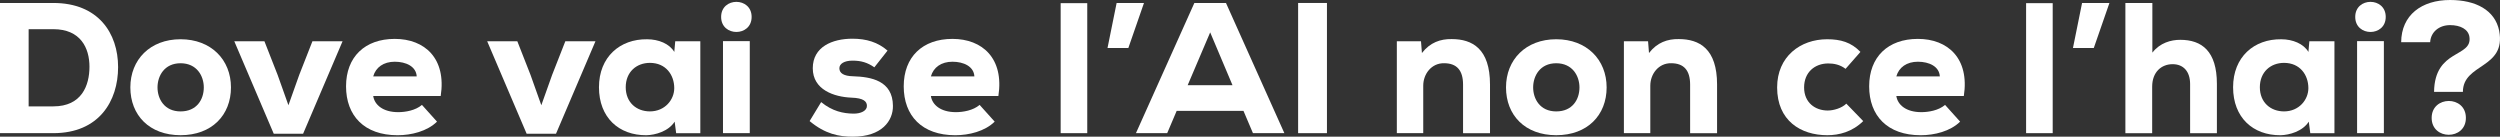
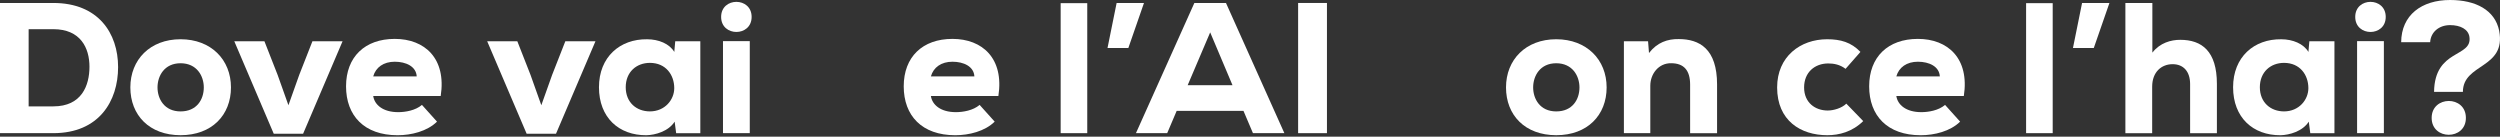
<svg xmlns="http://www.w3.org/2000/svg" id="Livello_1" viewBox="0 0 1051.02 57.47">
  <rect x="0" y="0" width="1051.02" height="57.47" fill="#333333" stroke="none" />
  <path d="M22.44,1.25c18.84,0,27.21,12.67,27.21,26.97s-8.05,27.76-27.21,27.76H0V1.25h22.44ZM12.04,44.72h10.4c11.88,0,15.17-8.76,15.17-16.66s-3.75-15.79-15.17-15.79h-10.4v32.45Z" style="fill:#fff; stroke-width:0px;" />
  <path d="M54.8,36.75c0-11.65,8.29-20.25,21.11-20.25s21.19,8.6,21.19,20.25-8.05,20.09-21.19,20.09-21.11-8.44-21.11-20.09ZM85.68,36.75c0-4.85-2.97-10.16-9.77-10.16s-9.69,5.32-9.69,10.16,2.89,10.09,9.69,10.09,9.77-5,9.77-10.09Z" style="fill:#fff; stroke-width:0px;" />
  <path d="M121.25,44.26l4.54-12.75,5.55-14.15h12.67l-16.58,38.86h-12.35l-16.58-38.86h12.67l5.55,14.15,4.54,12.75Z" style="fill:#fff; stroke-width:0px;" />
  <path d="M156.9,40.35c.55,3.75,4.14,6.8,10.48,6.8,3.05,0,7.27-.7,10.01-3.05l6.33,7.04c-4.14,4.07-10.79,5.71-16.58,5.71-14,0-21.66-8.21-21.66-20.56s7.9-19.94,20.49-19.94,21.74,8.21,19.31,24h-28.38ZM175.19,32.13c-.23-4.22-4.54-6.18-9.23-6.18s-7.98,2.34-9.07,6.18h18.3Z" style="fill:#fff; stroke-width:0px;" />
  <path d="M227.57,44.26l4.54-12.75,5.55-14.15h12.67l-16.58,38.86h-12.35l-16.58-38.86h12.67l5.55,14.15,4.54,12.75Z" style="fill:#fff; stroke-width:0px;" />
  <path d="M283.86,17.36h10.56v38.63h-10.16l-.63-4.85c-2.58,4.07-8.13,5.63-11.88,5.71-11.57.08-19.94-7.43-19.94-20.17s8.84-20.33,20.25-20.17c4.85,0,9.38,1.88,11.42,5.32l.39-4.46ZM263.06,36.67c0,6.41,4.53,10.16,10.16,10.16,6.33,0,10.24-4.93,10.24-9.77,0-5.55-3.52-10.63-10.24-10.63-5.63,0-10.16,3.83-10.16,10.24Z" style="fill:#fff; stroke-width:0px;" />
  <path d="M315.99,7.11c0,8.44-12.82,8.44-12.82,0s12.82-8.44,12.82,0ZM303.95,17.28v38.7h11.26V17.28h-11.26Z" style="fill:#fff; stroke-width:0px;" />
-   <path d="M367.58,28.3c-2.89-2.03-5.63-2.81-9.15-2.81s-5.55,1.33-5.55,3.21c0,2.11,1.95,3.28,5.71,3.36,7.58.23,16.73,1.8,16.81,12.43.08,6.25-4.61,12.98-16.89,12.98-5.71,0-11.57-1.09-18.14-6.57l4.85-7.98c4.77,3.91,9.38,4.77,13.45,4.85,3.28.08,5.86-1.25,5.79-3.28,0-1.8-1.33-3.28-6.57-3.44-7.19-.31-16.19-3.28-16.19-12.35s8.29-12.43,16.65-12.43c5.94,0,10.71,1.49,14.78,5l-5.55,7.04Z" style="fill:#fff; stroke-width:0px;" />
  <path d="M391.35,40.35c.55,3.75,4.14,6.8,10.48,6.8,3.05,0,7.27-.7,10.01-3.05l6.33,7.04c-4.14,4.07-10.79,5.71-16.58,5.71-14,0-21.66-8.21-21.66-20.56s7.9-19.94,20.49-19.94,21.74,8.21,19.31,24h-28.38ZM409.64,32.13c-.23-4.22-4.53-6.18-9.22-6.18s-7.98,2.34-9.07,6.18h18.29Z" style="fill:#fff; stroke-width:0px;" />
  <path d="M457.09,1.33v54.65h-11.18V1.33h11.18Z" style="fill:#fff; stroke-width:0px;" />
  <path d="M469.44,1.25h11.5l-6.57,18.92h-8.76l3.83-18.92Z" style="fill:#fff; stroke-width:0px;" />
  <path d="M522.76,46.6h-28.07l-3.99,9.38h-13.14L502.12,1.25h13.29l24.55,54.73h-13.21l-3.99-9.38ZM508.77,13.61l-9.46,22.2h18.84l-9.38-22.2Z" style="fill:#fff; stroke-width:0px;" />
  <path d="M545.74,55.98V1.25h12.12v54.73h-12.12Z" style="fill:#fff; stroke-width:0px;" />
-   <path d="M615.08,55.98v-20.41c0-5.94-2.58-8.99-7.98-8.99-5.24-.08-8.76,4.46-8.76,9.46v19.94h-11.1V17.36h10.16l.39,4.93c3.44-4.46,7.82-5.94,12.51-5.86,8.68,0,16.11,4.07,16.11,19.08v20.49h-11.34Z" style="fill:#fff; stroke-width:0px;" />
  <path d="M633.14,36.75c0-11.65,8.29-20.25,21.11-20.25s21.19,8.6,21.19,20.25-8.05,20.09-21.19,20.09-21.11-8.44-21.11-20.09ZM664.02,36.75c0-4.85-2.97-10.16-9.77-10.16s-9.7,5.32-9.7,10.16,2.89,10.09,9.7,10.09,9.77-5,9.77-10.09Z" style="fill:#fff; stroke-width:0px;" />
  <path d="M710.54,55.98v-20.41c0-5.94-2.58-8.99-7.98-8.99-5.24-.08-8.76,4.46-8.76,9.46v19.94h-11.1V17.36h10.16l.39,4.93c3.44-4.46,7.82-5.94,12.51-5.86,8.68,0,16.11,4.07,16.11,19.08v20.49h-11.34Z" style="fill:#fff; stroke-width:0px;" />
  <path d="M783.32,50.9c-4.61,4.54-10.16,5.94-15.09,5.94-11.26,0-21.11-6.18-21.11-20.09,0-12.98,9.77-20.25,21.03-20.25,5.63,0,10.09,1.25,13.99,5.32l-6.25,7.12c-2.34-1.8-4.93-2.27-7.27-2.27-5.63,0-10.16,3.68-10.16,10.09s4.69,9.7,9.93,9.7c2.5,0,5.94-1.02,7.82-2.89l7.12,7.35Z" style="fill:#fff; stroke-width:0px;" />
  <path d="M797.23,40.35c.55,3.75,4.14,6.8,10.48,6.8,3.05,0,7.27-.7,10.01-3.05l6.33,7.04c-4.14,4.07-10.79,5.71-16.58,5.71-14,0-21.66-8.21-21.66-20.56s7.9-19.94,20.49-19.94,21.74,8.21,19.31,24h-28.38ZM815.52,32.13c-.23-4.22-4.53-6.18-9.22-6.18s-7.98,2.34-9.07,6.18h18.29Z" style="fill:#fff; stroke-width:0px;" />
  <path d="M862.97,1.33v54.65h-11.18V1.33h11.18Z" style="fill:#fff; stroke-width:0px;" />
  <path d="M875.32,1.25h11.5l-6.57,18.92h-8.76l3.83-18.92Z" style="fill:#fff; stroke-width:0px;" />
  <path d="M904.87,1.25v20.88c3.21-4.14,7.82-5.39,11.73-5.39,9.07,0,15.4,4.77,15.4,18.53v20.72h-11.26v-20.64c0-5.39-2.89-8.37-7.35-8.37-4.69,0-8.6,3.28-8.6,9.46v19.55h-11.26V1.25h11.34Z" style="fill:#fff; stroke-width:0px;" />
  <path d="M970.86,17.36h10.56v38.63h-10.16l-.63-4.85c-2.58,4.07-8.13,5.63-11.88,5.71-11.57.08-19.94-7.43-19.94-20.17s8.83-20.33,20.25-20.17c4.85,0,9.38,1.88,11.42,5.32l.39-4.46ZM950.06,36.67c0,6.41,4.54,10.16,10.16,10.16,6.33,0,10.24-4.93,10.24-9.77,0-5.55-3.52-10.63-10.24-10.63-5.63,0-10.16,3.83-10.16,10.24Z" style="fill:#fff; stroke-width:0px;" />
  <path d="M1002.98,7.11c0,8.44-12.82,8.44-12.82,0s12.82-8.44,12.82,0ZM990.94,17.28v38.7h11.26V17.28h-11.26Z" style="fill:#fff; stroke-width:0px;" />
  <path d="M1009.47,17.75c.08-11.42,8.6-17.75,20.56-17.75,10.79,0,18.84,4.22,20.64,12.9,3.05,16.11-15.25,13.61-15.25,25.73h-12.12c.23-18.22,16.19-14.31,14.86-23.14-.47-3.21-3.83-4.93-8.13-4.93-4.61,0-8.13,2.89-8.37,7.19h-12.2ZM1036.68,49.57c0,9.46-14.39,9.46-14.39,0s14.39-9.54,14.39,0Z" style="fill:#fff; stroke-width:0px;" />
</svg>